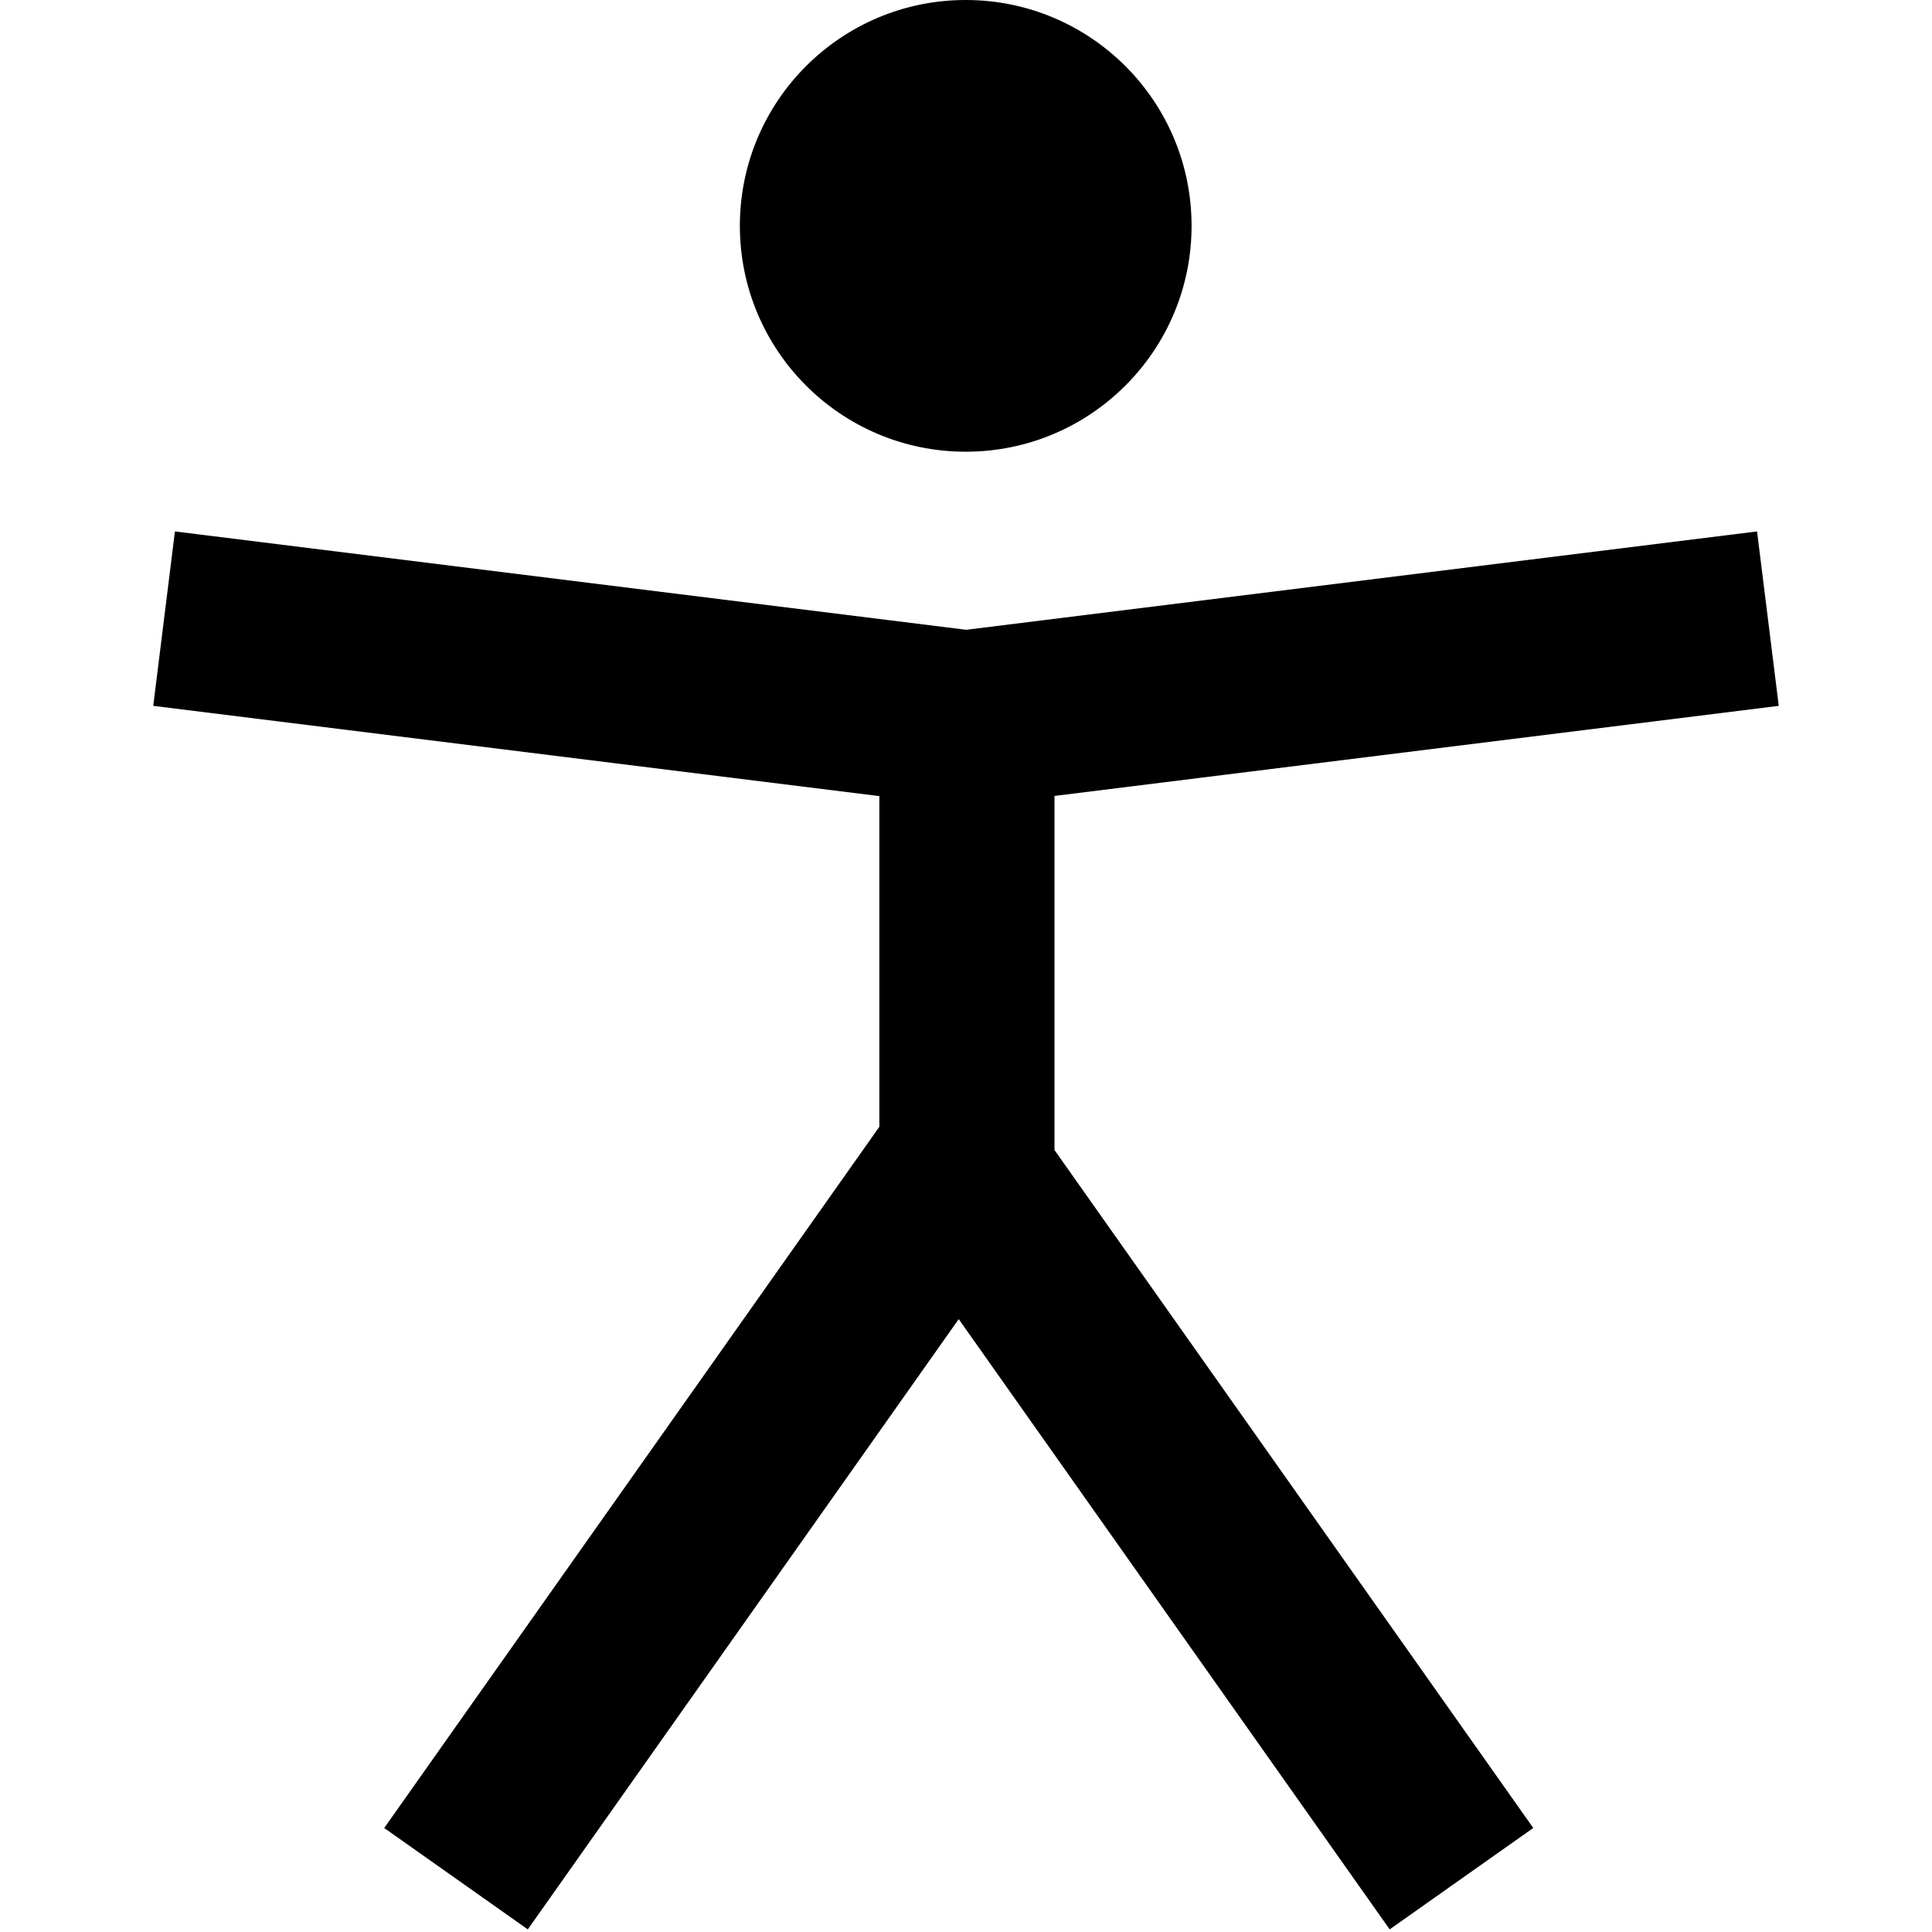
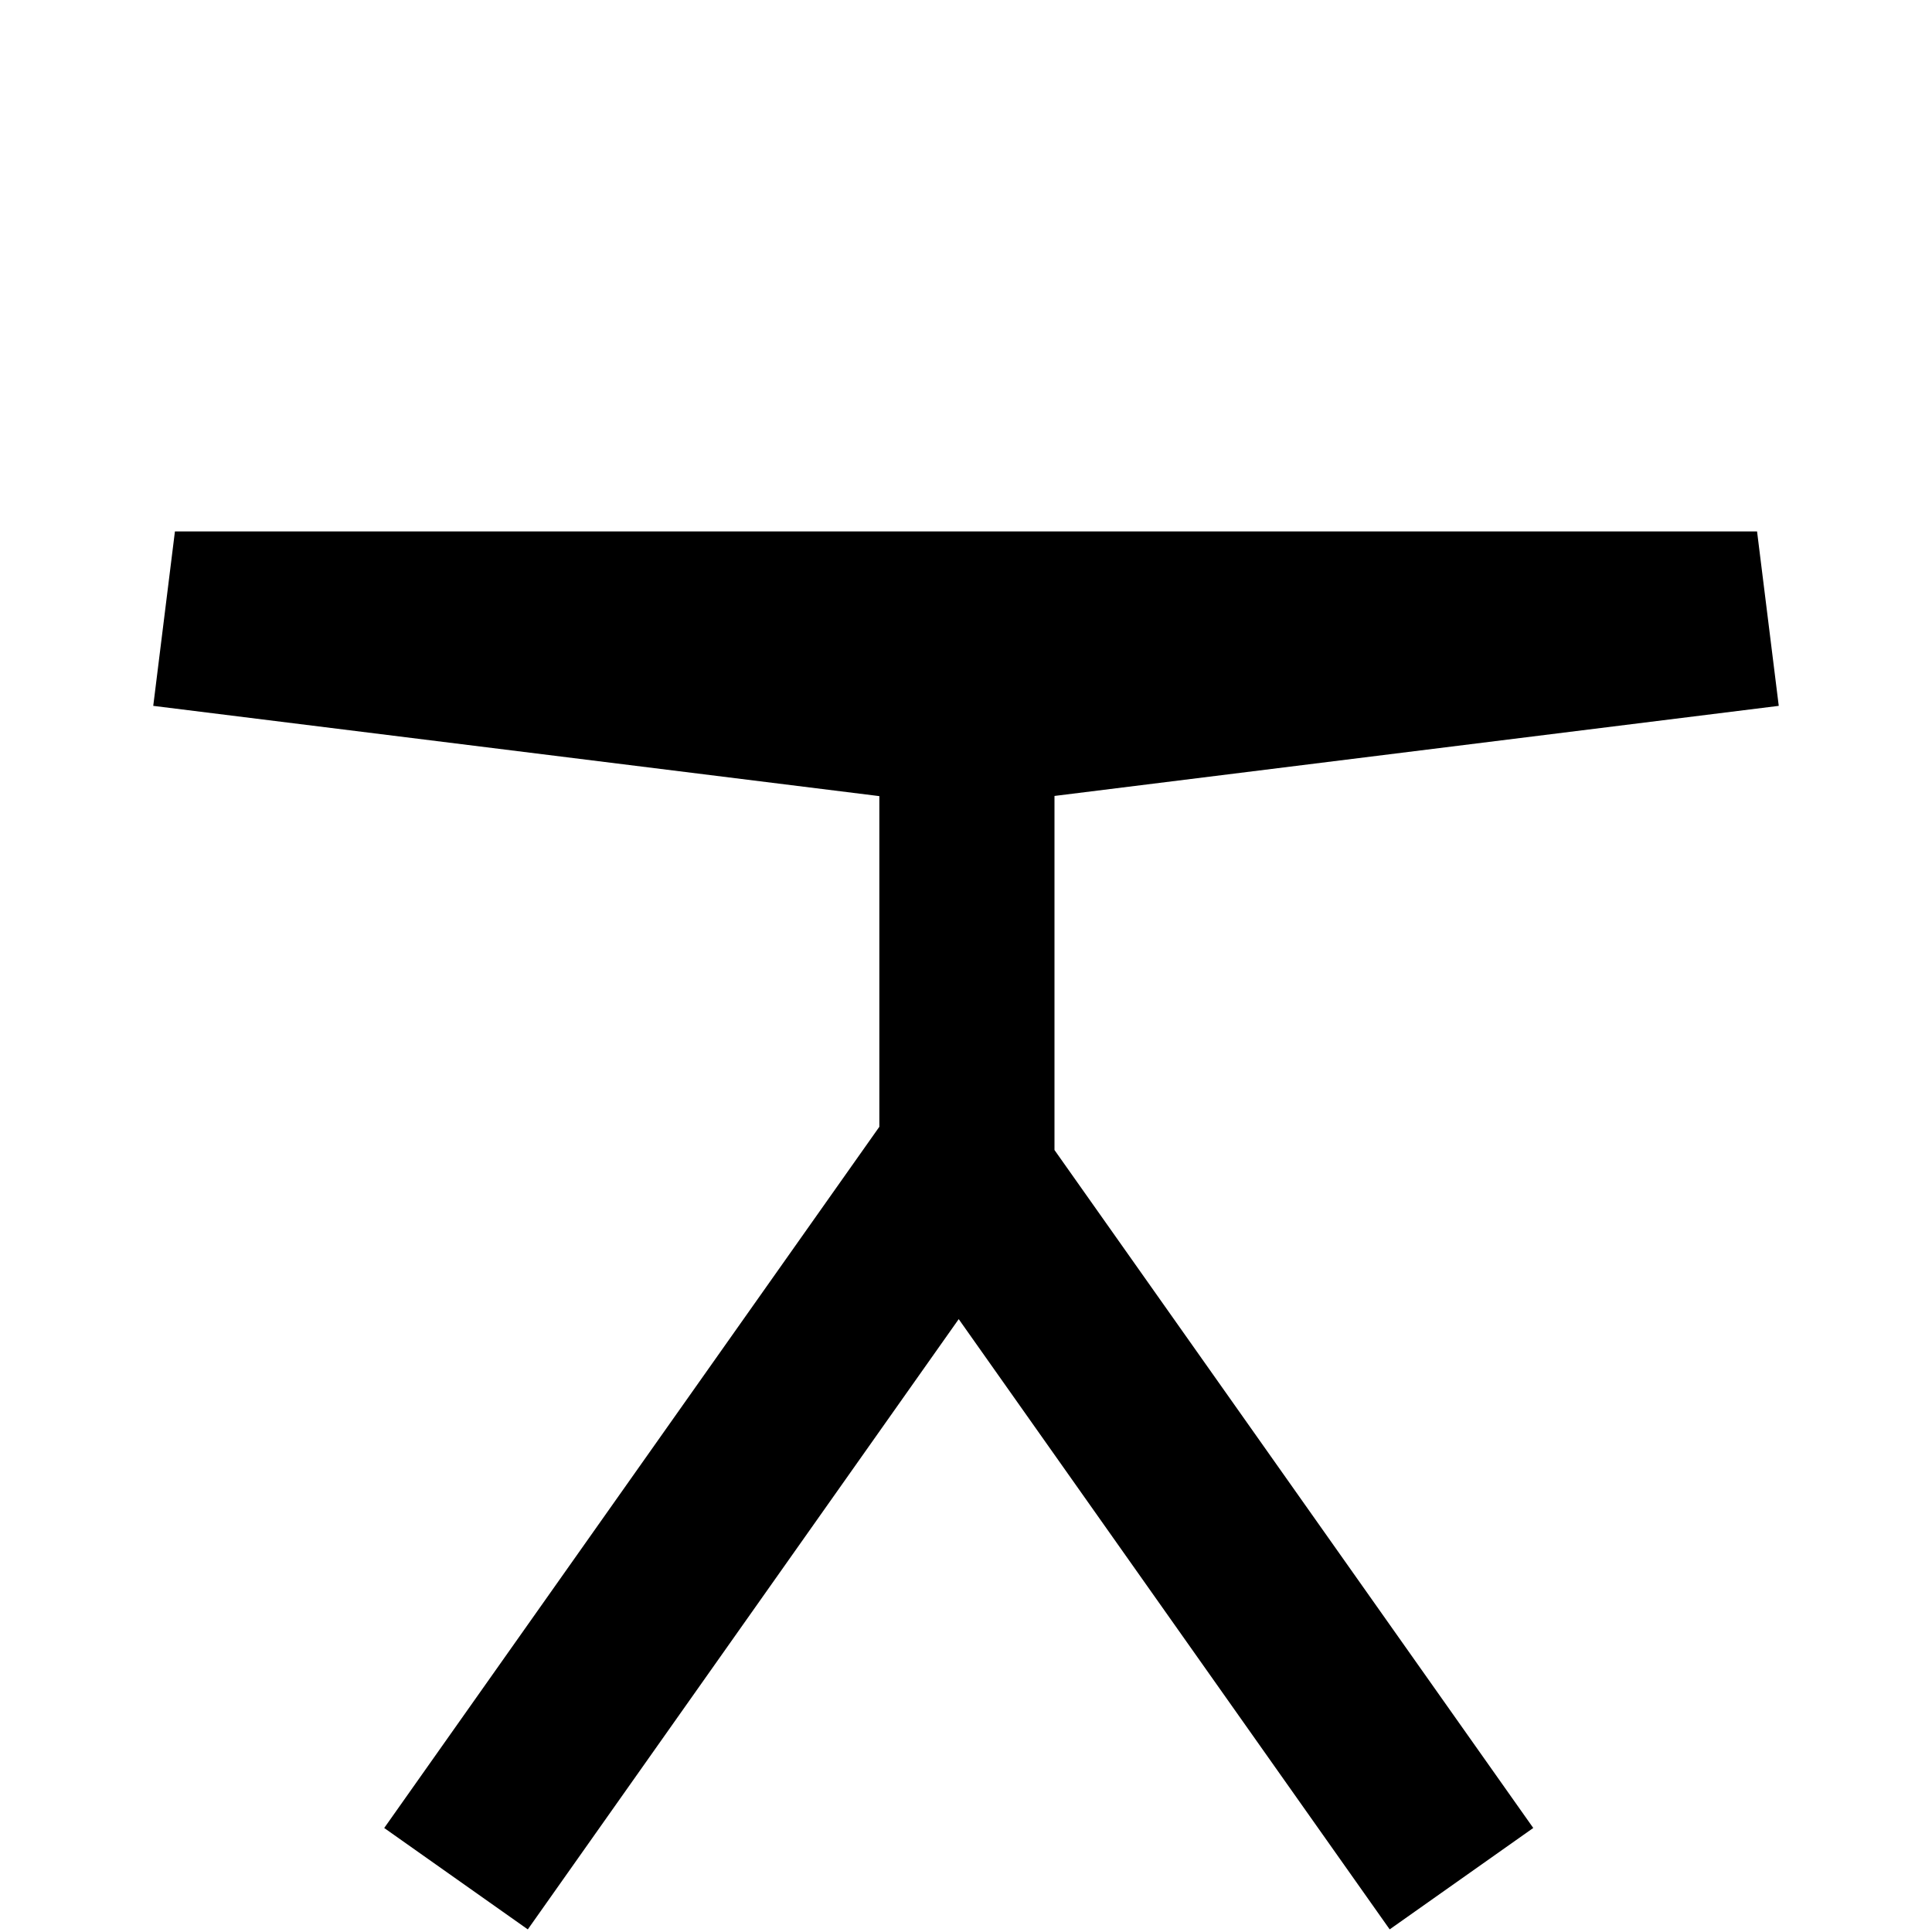
<svg xmlns="http://www.w3.org/2000/svg" width="1059" height="1059" viewBox="0 0 1059 1059" fill="none">
-   <circle cx="529.345" cy="123.8" r="123.8" fill="#000" />
-   <path fill-rule="evenodd" clip-rule="evenodd" d="M975 386.907L963.108 291.293L529.627 345.209L95.885 291.294L84 386.909L482 436.381V617.637L210.601 1001.99L289.308 1057.57L525.508 723.062L761.734 1057.56L840.438 1001.98L578 630.364V436.286L975 386.907Z" fill="#000" />
+   <path fill-rule="evenodd" clip-rule="evenodd" d="M975 386.907L963.108 291.293L95.885 291.294L84 386.909L482 436.381V617.637L210.601 1001.99L289.308 1057.57L525.508 723.062L761.734 1057.56L840.438 1001.98L578 630.364V436.286L975 386.907Z" fill="#000" />
</svg>